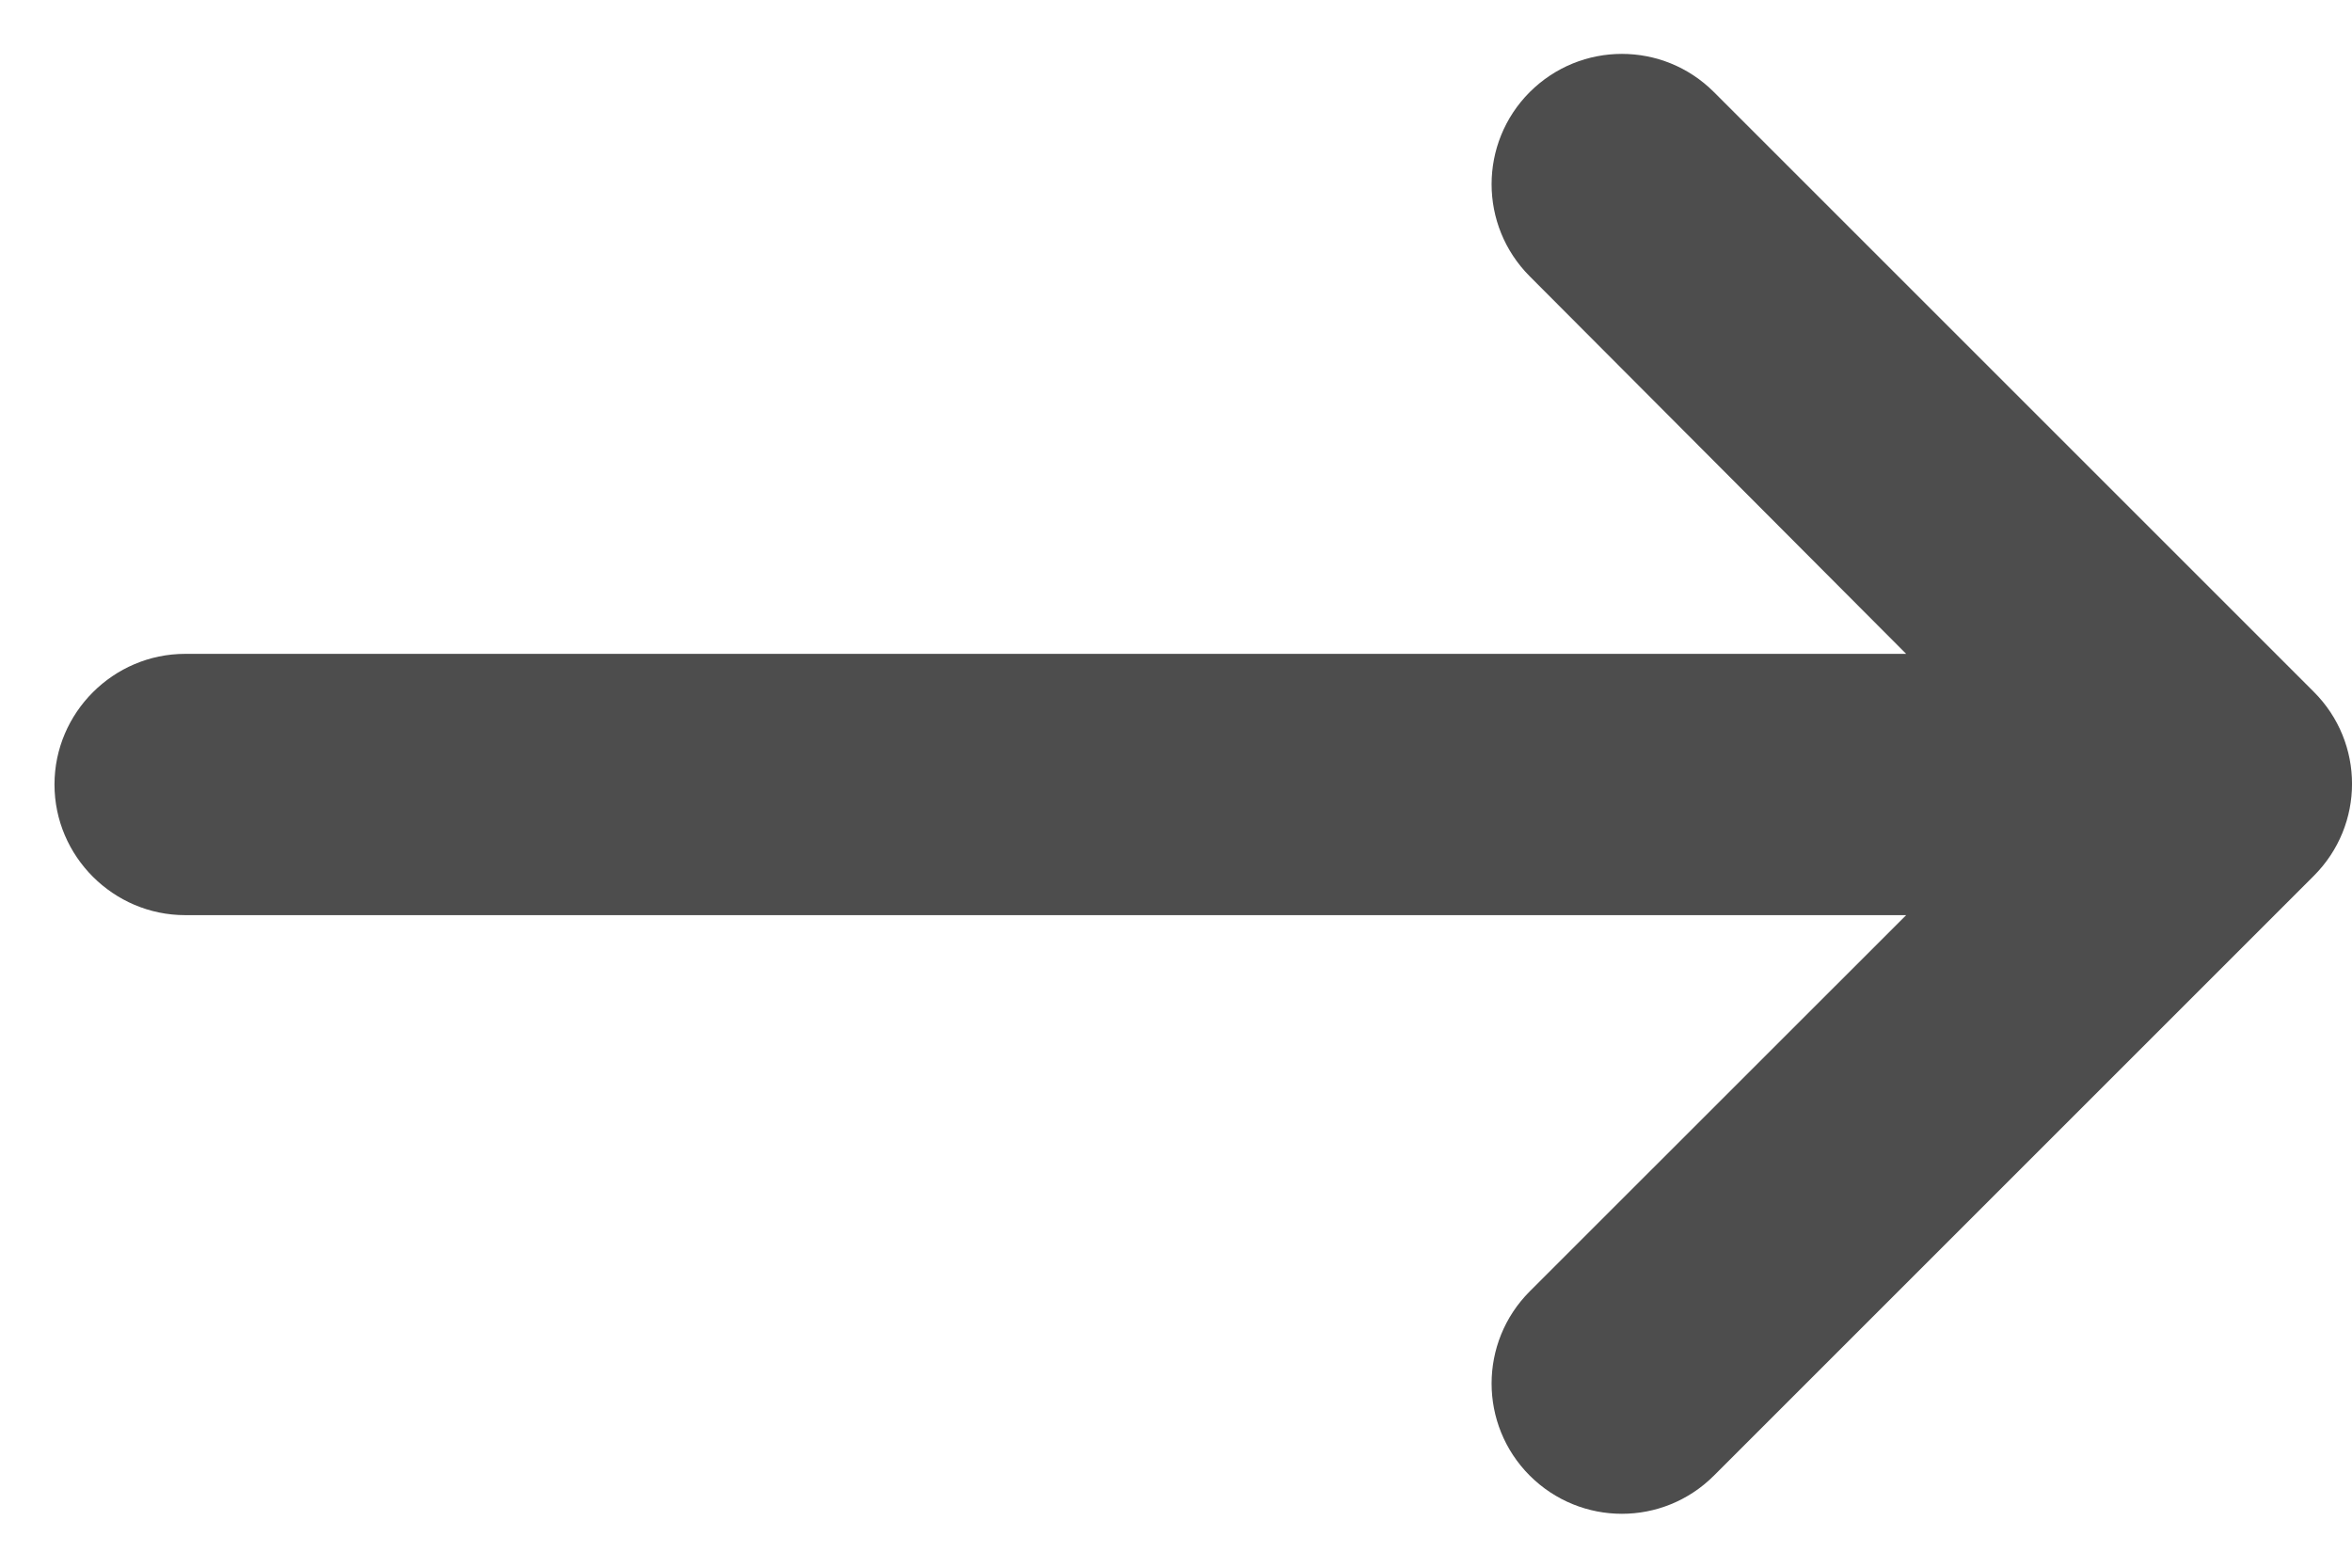
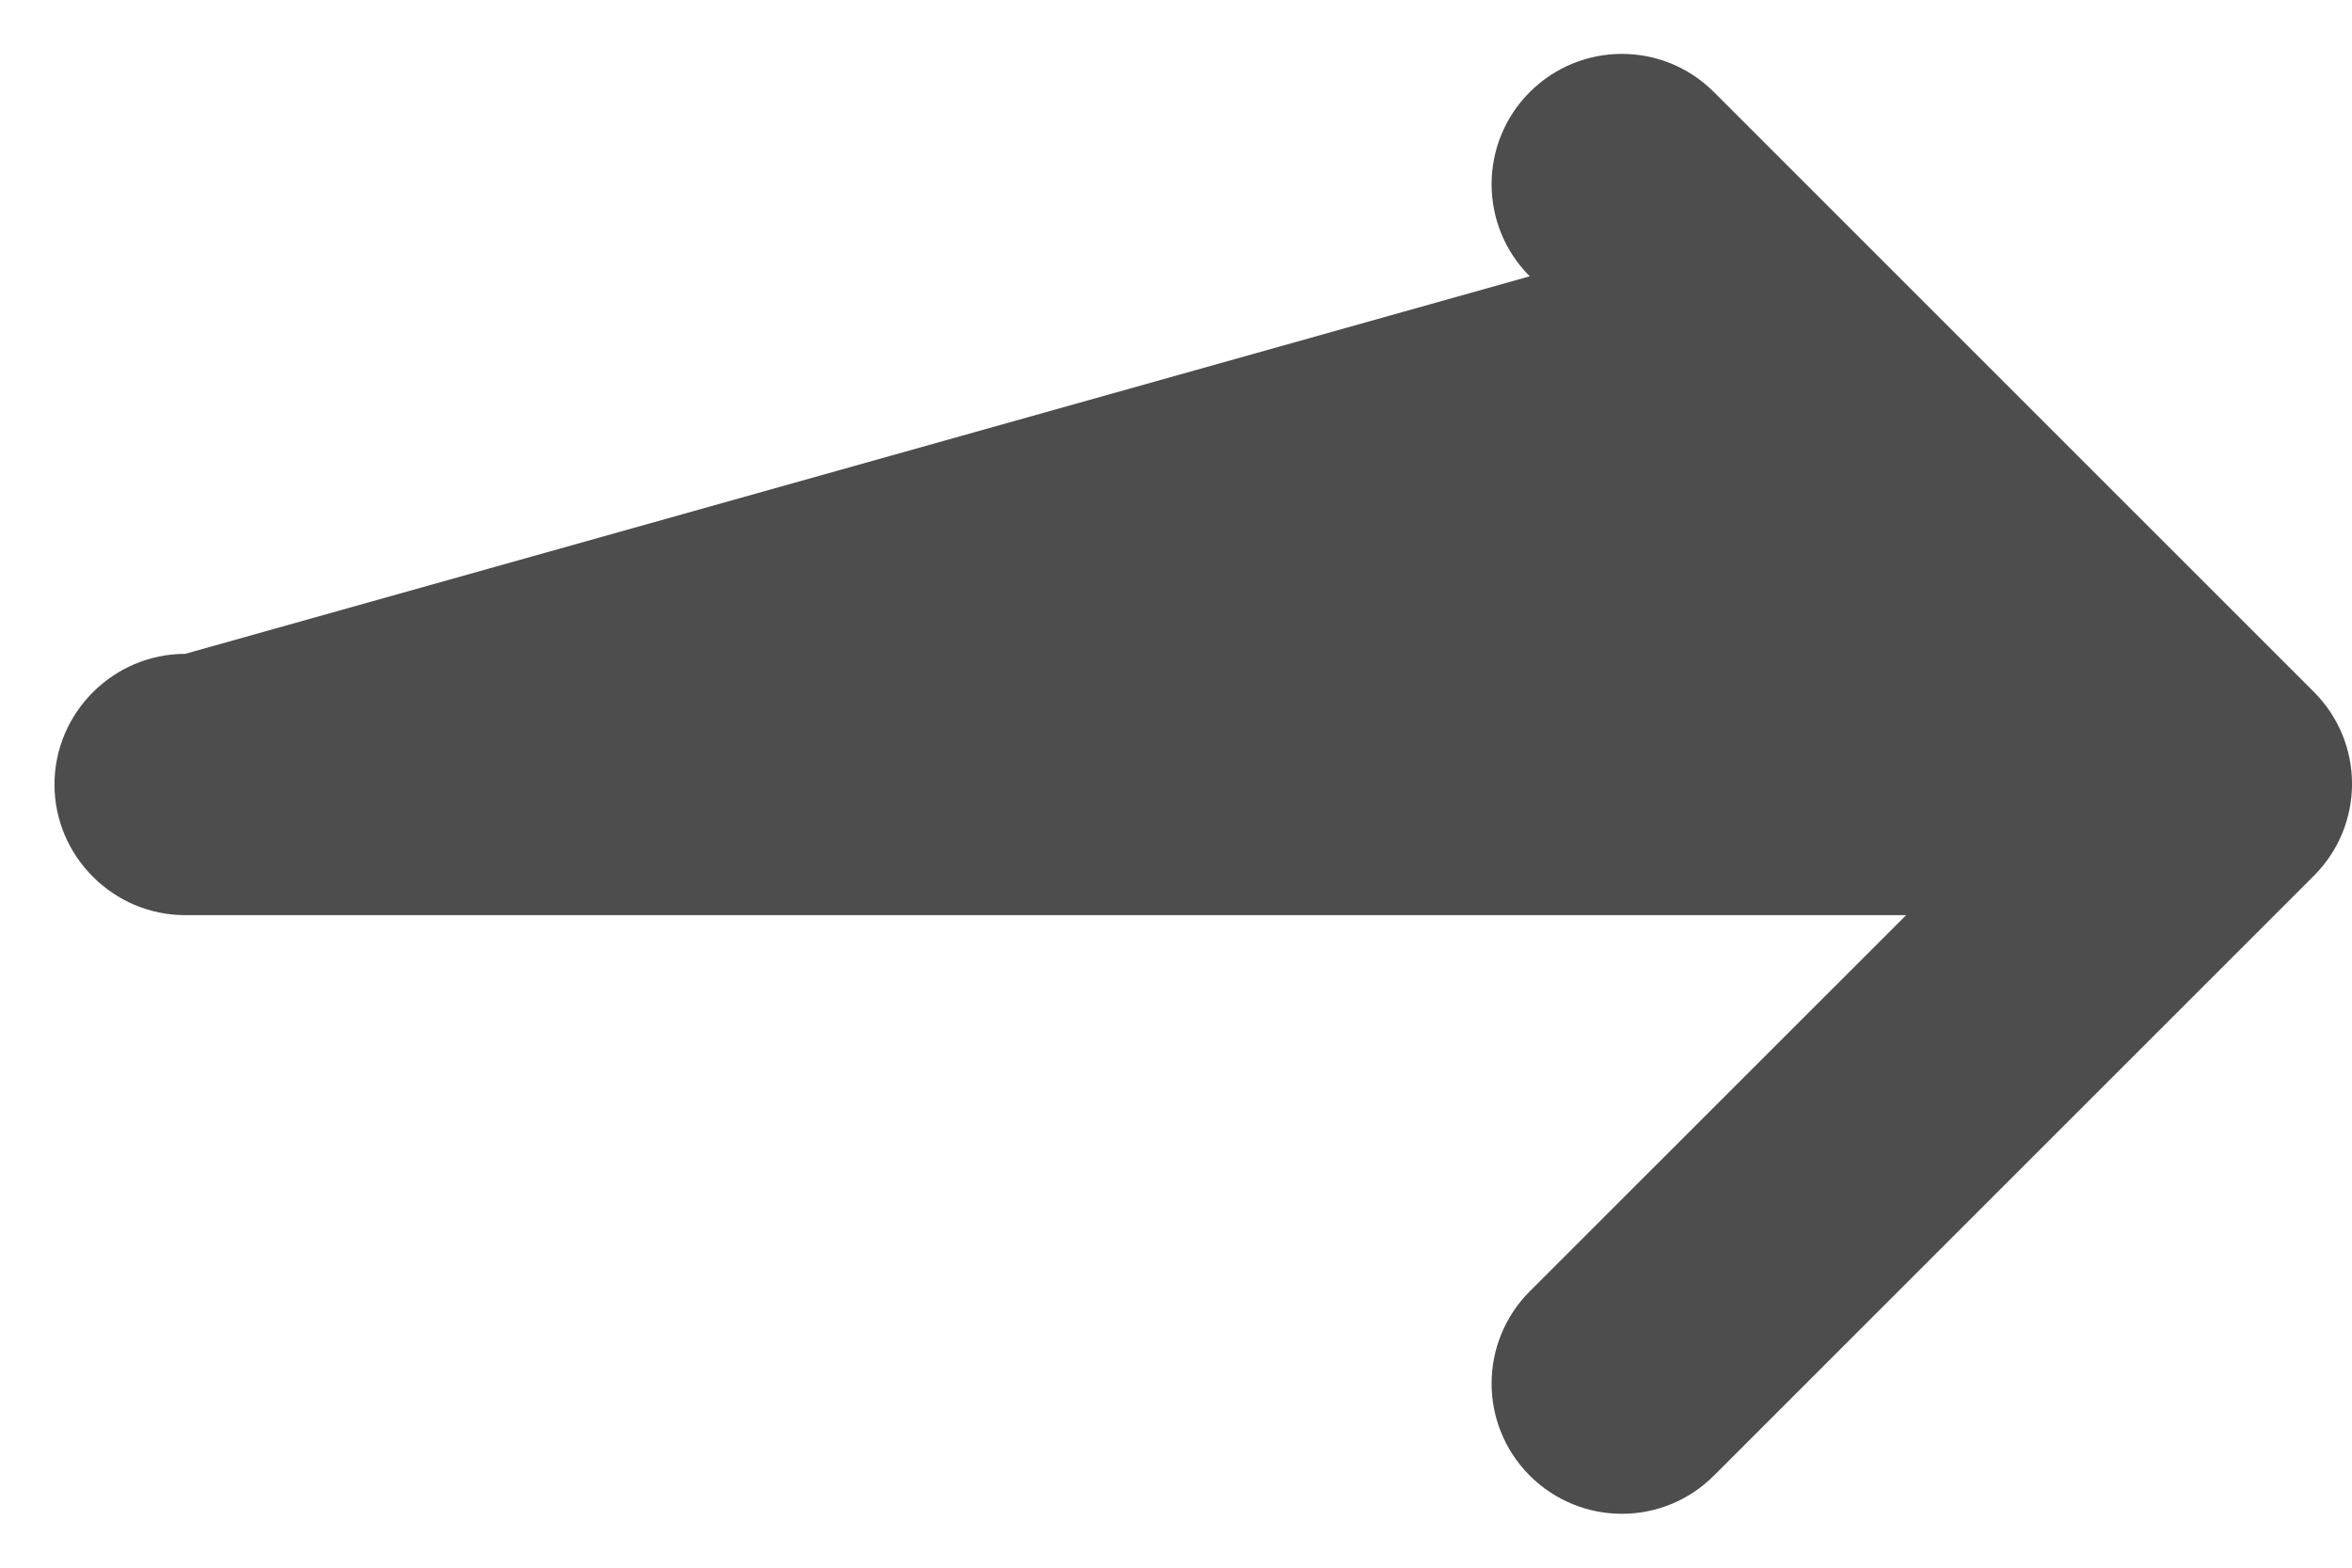
<svg xmlns="http://www.w3.org/2000/svg" width="18" height="12" viewBox="0 0 18 12" fill="none">
-   <path d="M1.417 7.005L14.588 7.005L11.707 9.885C11.318 10.275 11.318 10.905 11.707 11.295C12.098 11.685 12.727 11.685 13.117 11.295L17.707 6.705C18.098 6.315 18.098 5.685 17.707 5.295L13.117 0.705C12.727 0.315 12.098 0.315 11.707 0.705C11.318 1.095 11.318 1.725 11.707 2.115L14.588 5.005L1.417 5.005C0.868 5.005 0.417 5.455 0.417 6.005C0.417 6.555 0.868 7.005 1.417 7.005Z" fill="#4D4D4D" />
+   <path d="M1.417 7.005L14.588 7.005L11.707 9.885C11.318 10.275 11.318 10.905 11.707 11.295C12.098 11.685 12.727 11.685 13.117 11.295L17.707 6.705C18.098 6.315 18.098 5.685 17.707 5.295L13.117 0.705C12.727 0.315 12.098 0.315 11.707 0.705C11.318 1.095 11.318 1.725 11.707 2.115L1.417 5.005C0.868 5.005 0.417 5.455 0.417 6.005C0.417 6.555 0.868 7.005 1.417 7.005Z" fill="#4D4D4D" />
</svg>